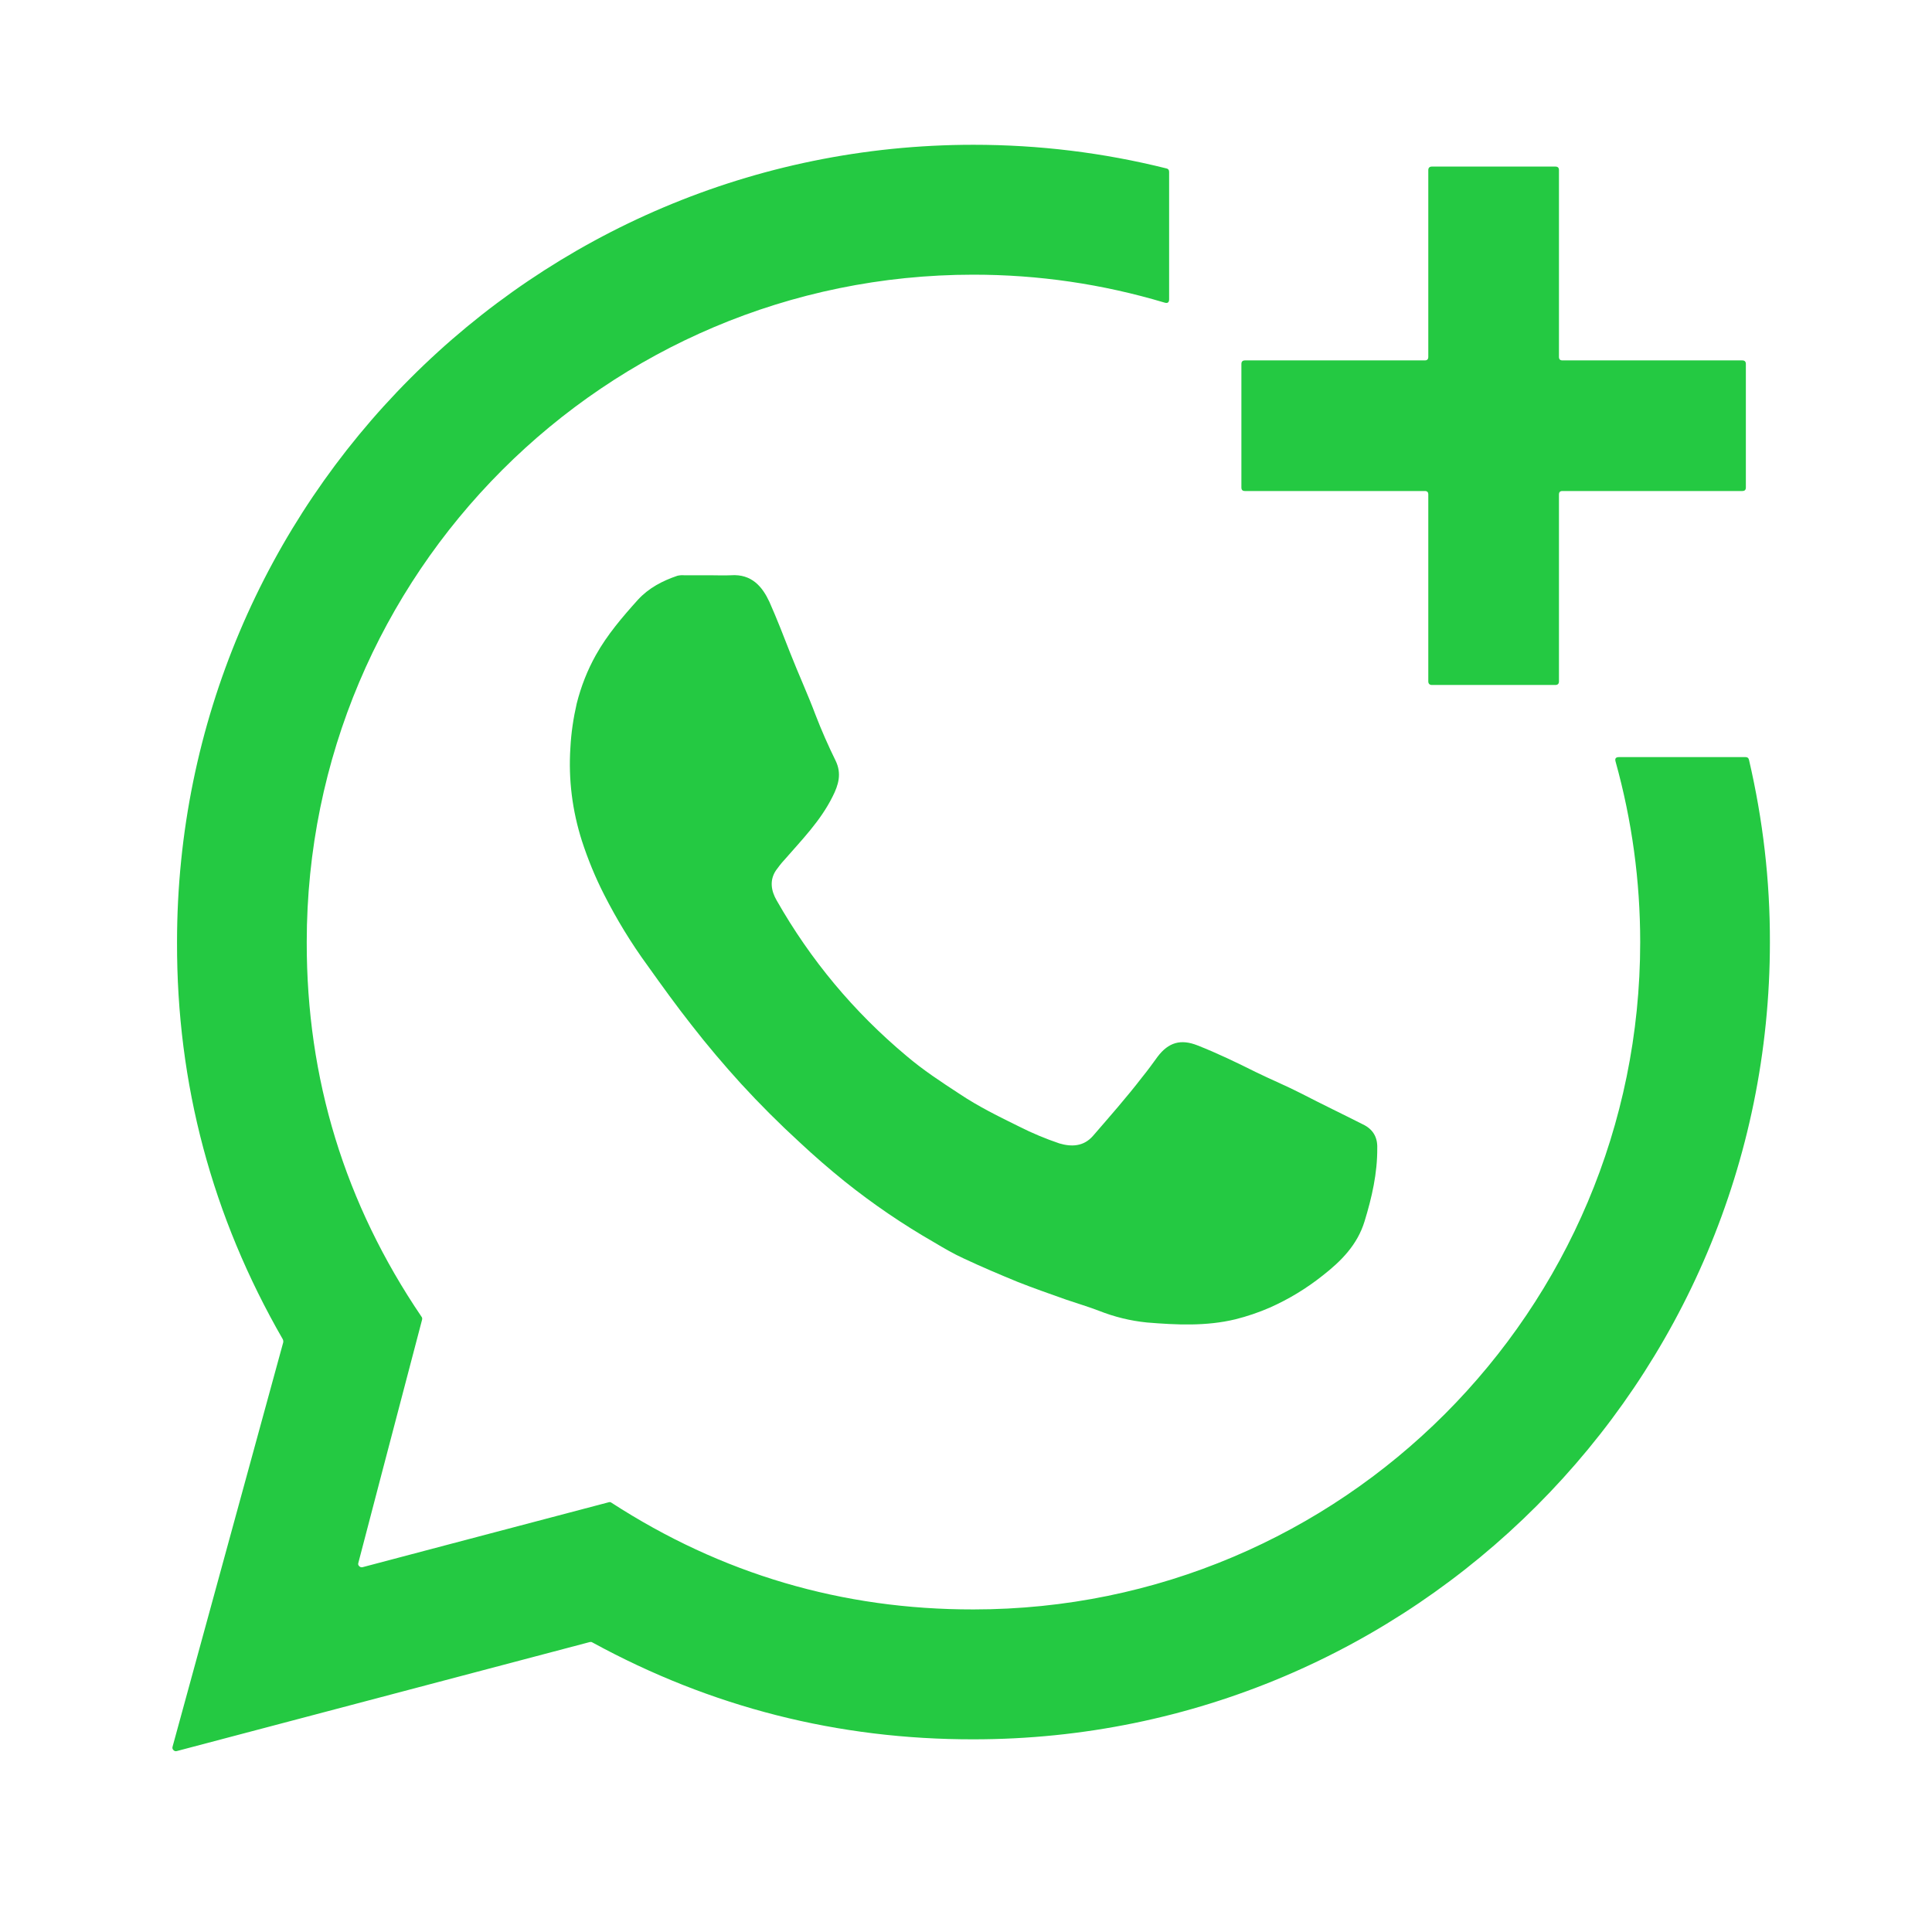
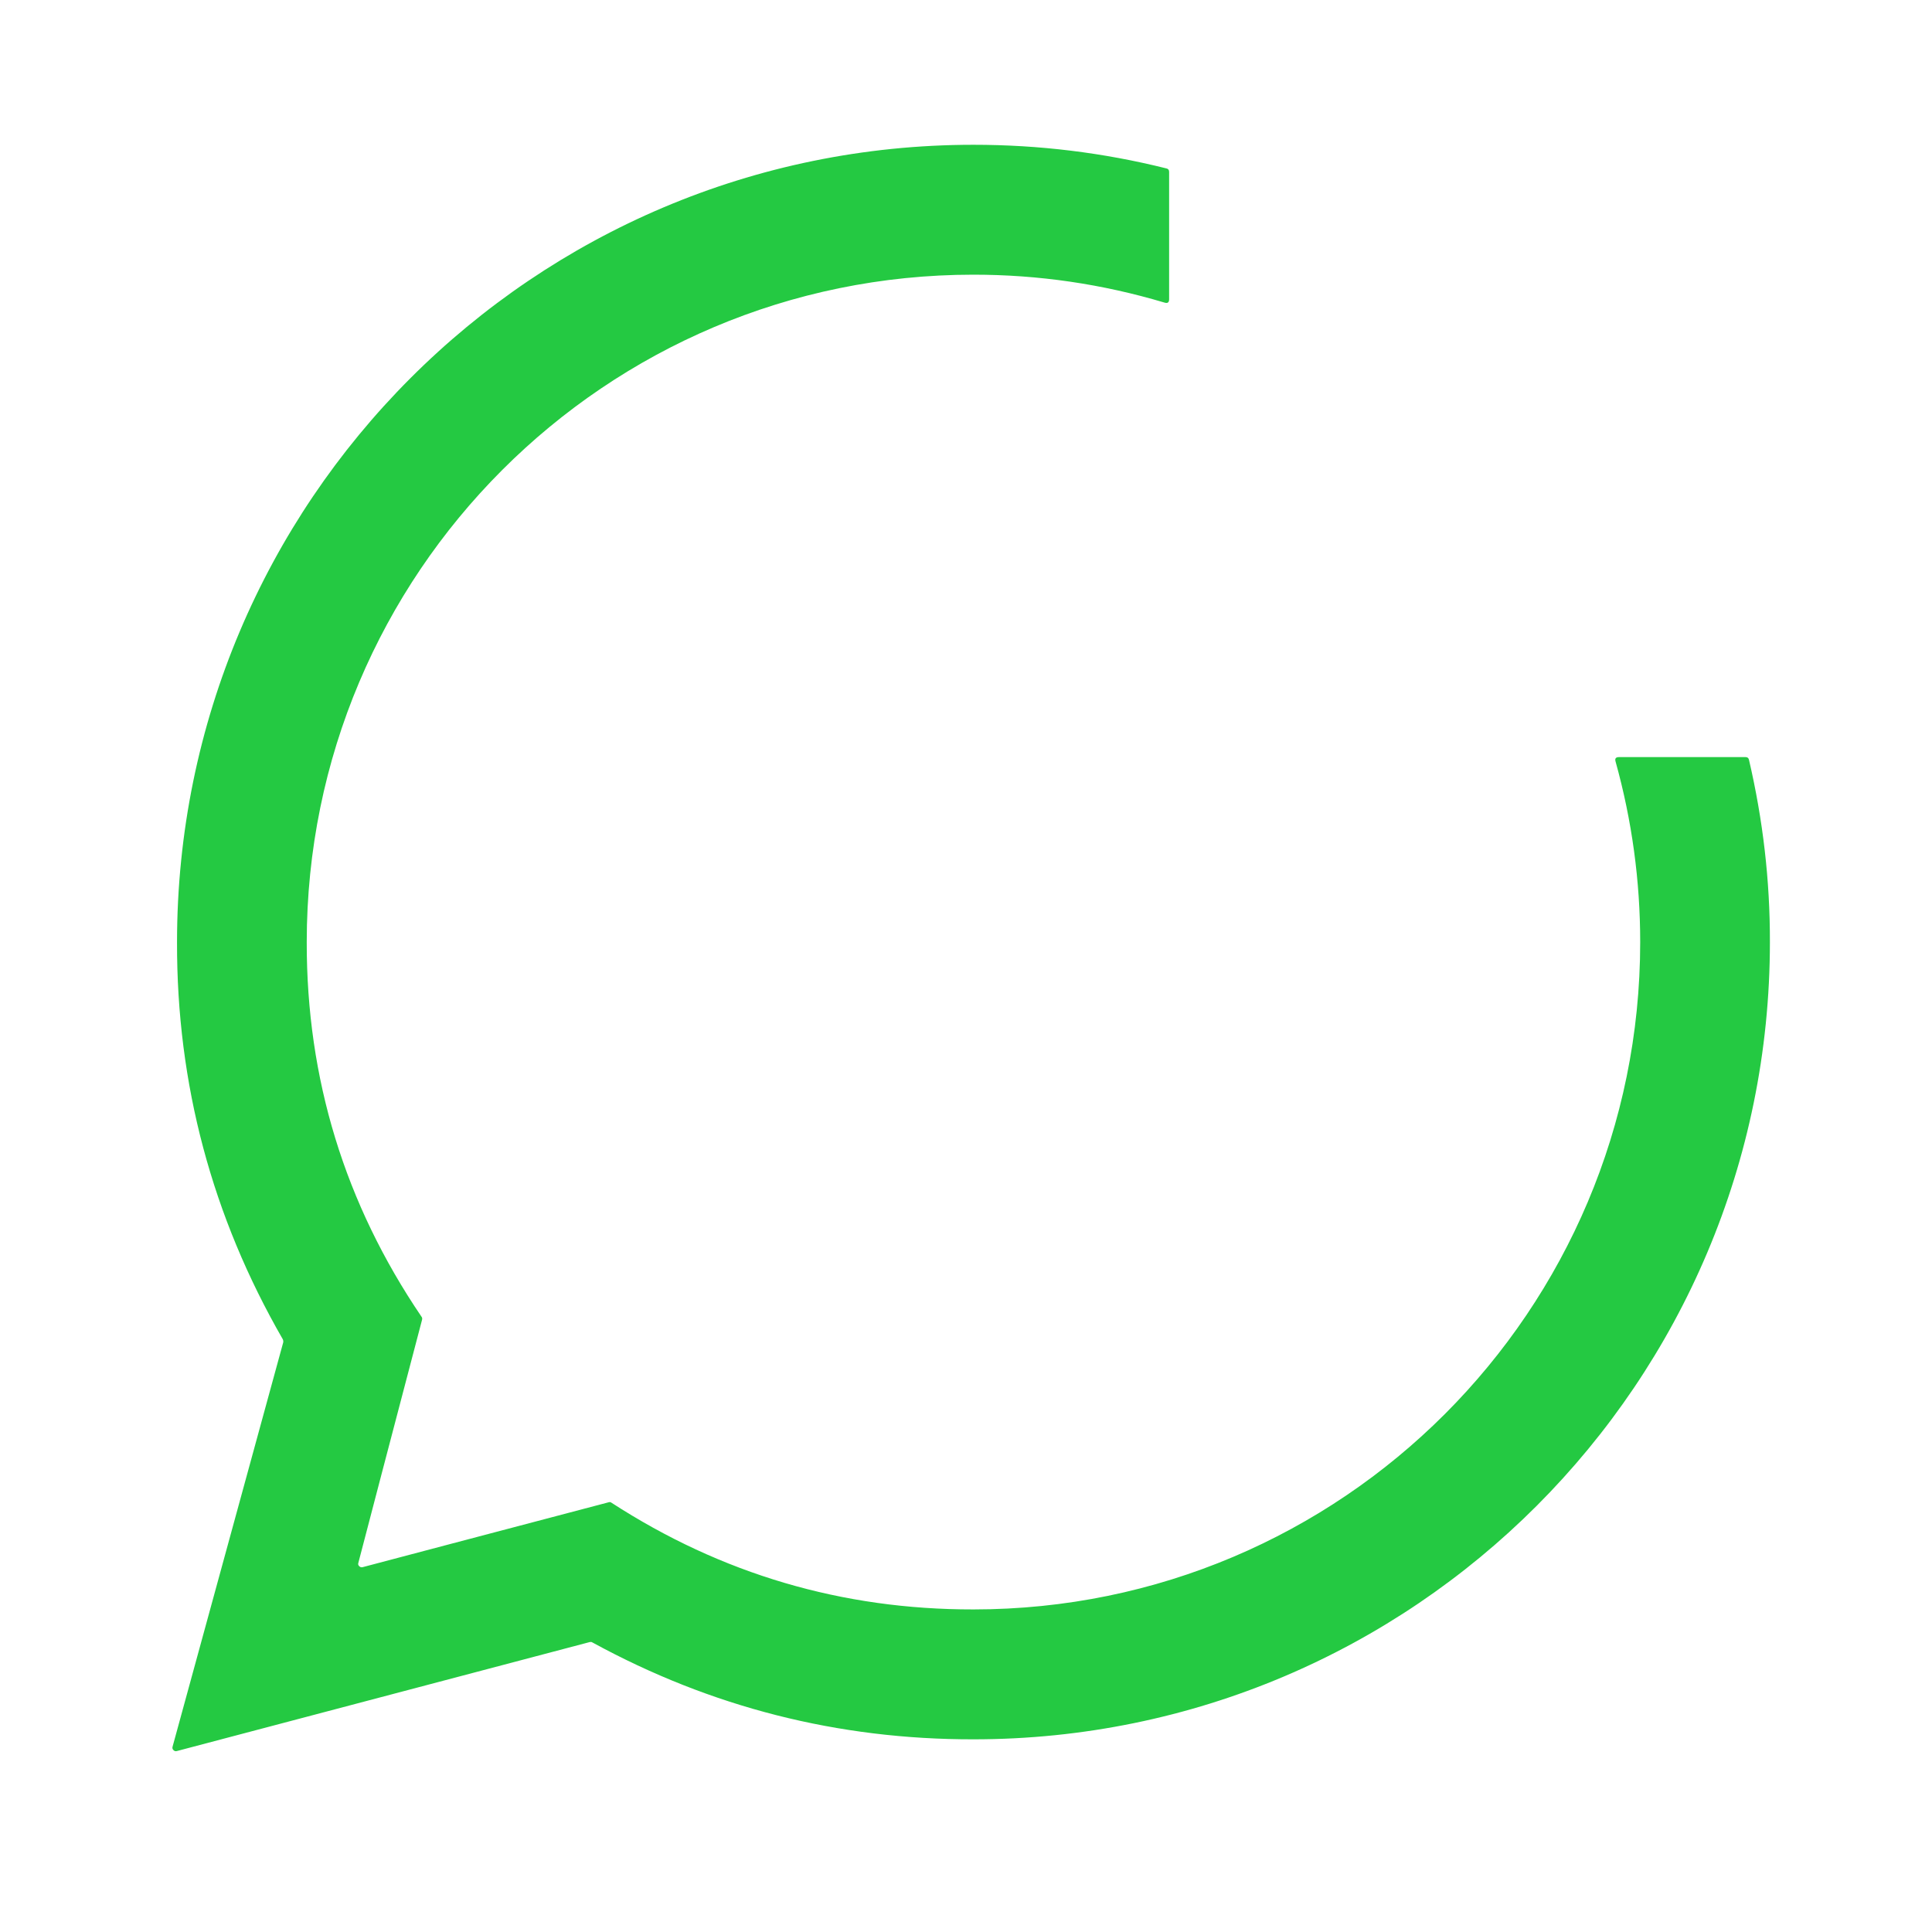
<svg xmlns="http://www.w3.org/2000/svg" width="54" zoomAndPan="magnify" viewBox="0 0 40.5 40.5" height="54" preserveAspectRatio="xMidYMid meet" version="1.2">
  <g id="561ad8ed83">
    <path style=" stroke:none;fill-rule:nonzero;fill:#24c942;fill-opacity:1;" d="M 37.102 19.75 C 37.102 28.98 29.629 36.461 20.406 36.461 C 17.57 36.465 14.906 35.789 12.418 34.43 C 12.398 34.418 12.383 34.418 12.363 34.422 L 3.707 36.707 C 3.68 36.715 3.656 36.707 3.637 36.688 C 3.617 36.668 3.609 36.645 3.617 36.617 L 5.938 28.137 C 5.941 28.117 5.938 28.098 5.93 28.078 C 4.445 25.5 3.703 22.723 3.711 19.75 C 3.711 10.52 11.184 3.035 20.406 3.035 C 21.777 3.035 23.125 3.199 24.453 3.531 C 24.492 3.539 24.508 3.566 24.508 3.602 L 24.508 6.273 C 24.508 6.34 24.477 6.363 24.414 6.344 C 23.105 5.953 21.77 5.758 20.406 5.758 C 12.688 5.758 6.43 12.023 6.43 19.75 C 6.426 22.613 7.227 25.23 8.836 27.602 C 8.852 27.621 8.852 27.641 8.848 27.664 L 7.992 30.926 L 7.512 32.762 C 7.504 32.789 7.508 32.812 7.531 32.832 C 7.551 32.852 7.574 32.859 7.602 32.852 L 9.453 32.363 L 12.758 31.492 C 12.781 31.484 12.801 31.488 12.816 31.5 C 15.125 32.996 17.656 33.742 20.406 33.738 C 28.125 33.738 34.383 27.477 34.383 19.75 C 34.383 18.465 34.211 17.203 33.867 15.965 C 33.848 15.902 33.871 15.871 33.938 15.871 L 36.594 15.871 C 36.633 15.871 36.656 15.891 36.664 15.93 C 36.957 17.188 37.105 18.461 37.102 19.75 Z M 37.102 19.75 " />
-     <path style=" stroke:none;fill-rule:nonzero;fill:#24c942;fill-opacity:1;" d="M 36.598 7.629 L 36.598 10.219 C 36.598 10.27 36.574 10.293 36.523 10.293 L 32.754 10.293 C 32.703 10.293 32.68 10.316 32.68 10.367 L 32.68 14.285 C 32.68 14.332 32.656 14.359 32.605 14.359 L 30.016 14.359 C 29.969 14.359 29.941 14.332 29.941 14.285 L 29.941 10.367 C 29.941 10.316 29.918 10.293 29.867 10.293 L 26.098 10.293 C 26.047 10.293 26.023 10.27 26.023 10.219 L 26.023 7.629 C 26.023 7.582 26.047 7.555 26.098 7.555 L 29.867 7.555 C 29.918 7.555 29.941 7.531 29.941 7.48 L 29.941 3.566 C 29.941 3.516 29.969 3.492 30.016 3.492 L 32.605 3.492 C 32.656 3.492 32.68 3.516 32.68 3.566 L 32.68 7.48 C 32.68 7.531 32.703 7.555 32.754 7.555 L 36.523 7.555 C 36.574 7.555 36.598 7.582 36.598 7.629 Z M 36.598 7.629 " />
-     <path style=" stroke:none;fill-rule:nonzero;fill:#24c942;fill-opacity:1;" d="M 14.891 12.059 C 14.707 12.059 14.523 12.059 14.34 12.059 C 14.293 12.055 14.246 12.059 14.199 12.07 C 13.887 12.176 13.602 12.324 13.375 12.57 C 13.047 12.934 12.73 13.305 12.492 13.73 C 12.312 14.051 12.18 14.391 12.09 14.746 C 12.02 15.051 11.973 15.363 11.957 15.676 C 11.914 16.34 11.996 16.992 12.199 17.629 C 12.324 18.012 12.477 18.387 12.66 18.746 C 12.926 19.27 13.23 19.77 13.578 20.246 C 13.879 20.668 14.18 21.086 14.5 21.492 C 14.828 21.914 15.176 22.324 15.535 22.719 C 15.926 23.145 16.336 23.555 16.762 23.945 C 17.066 24.23 17.383 24.504 17.707 24.766 C 18.297 25.238 18.922 25.664 19.582 26.043 C 19.785 26.164 19.992 26.285 20.207 26.383 C 20.582 26.559 20.961 26.719 21.34 26.875 C 21.676 27.008 22.016 27.125 22.355 27.246 C 22.582 27.324 22.812 27.391 23.035 27.477 C 23.359 27.605 23.695 27.688 24.043 27.723 C 24.656 27.773 25.281 27.805 25.898 27.656 C 26.145 27.594 26.387 27.512 26.621 27.41 C 27.016 27.234 27.383 27.012 27.723 26.742 C 28.113 26.438 28.453 26.098 28.605 25.602 C 28.758 25.102 28.875 24.594 28.871 24.066 C 28.879 23.836 28.777 23.668 28.57 23.57 C 28.141 23.352 27.707 23.145 27.277 22.922 C 26.965 22.762 26.641 22.629 26.324 22.473 C 25.922 22.273 25.52 22.078 25.102 21.914 C 24.754 21.777 24.496 21.848 24.266 22.152 C 24.164 22.293 24.059 22.438 23.945 22.578 C 23.617 23.004 23.266 23.402 22.914 23.809 C 22.715 24.039 22.457 24.043 22.207 23.969 C 21.918 23.871 21.637 23.754 21.367 23.617 C 20.938 23.406 20.508 23.195 20.113 22.93 C 19.73 22.68 19.348 22.43 19 22.133 C 17.898 21.211 16.992 20.125 16.281 18.875 C 16.168 18.68 16.125 18.457 16.266 18.246 C 16.32 18.172 16.375 18.098 16.438 18.031 C 16.805 17.609 17.199 17.211 17.453 16.699 C 17.578 16.453 17.648 16.215 17.516 15.945 C 17.363 15.633 17.223 15.316 17.098 14.992 C 16.934 14.555 16.738 14.129 16.566 13.691 C 16.426 13.332 16.285 12.969 16.129 12.617 C 15.984 12.305 15.762 12.027 15.32 12.059 C 15.176 12.066 15.031 12.059 14.891 12.059 Z M 14.891 12.059 " />
  </g>
</svg>